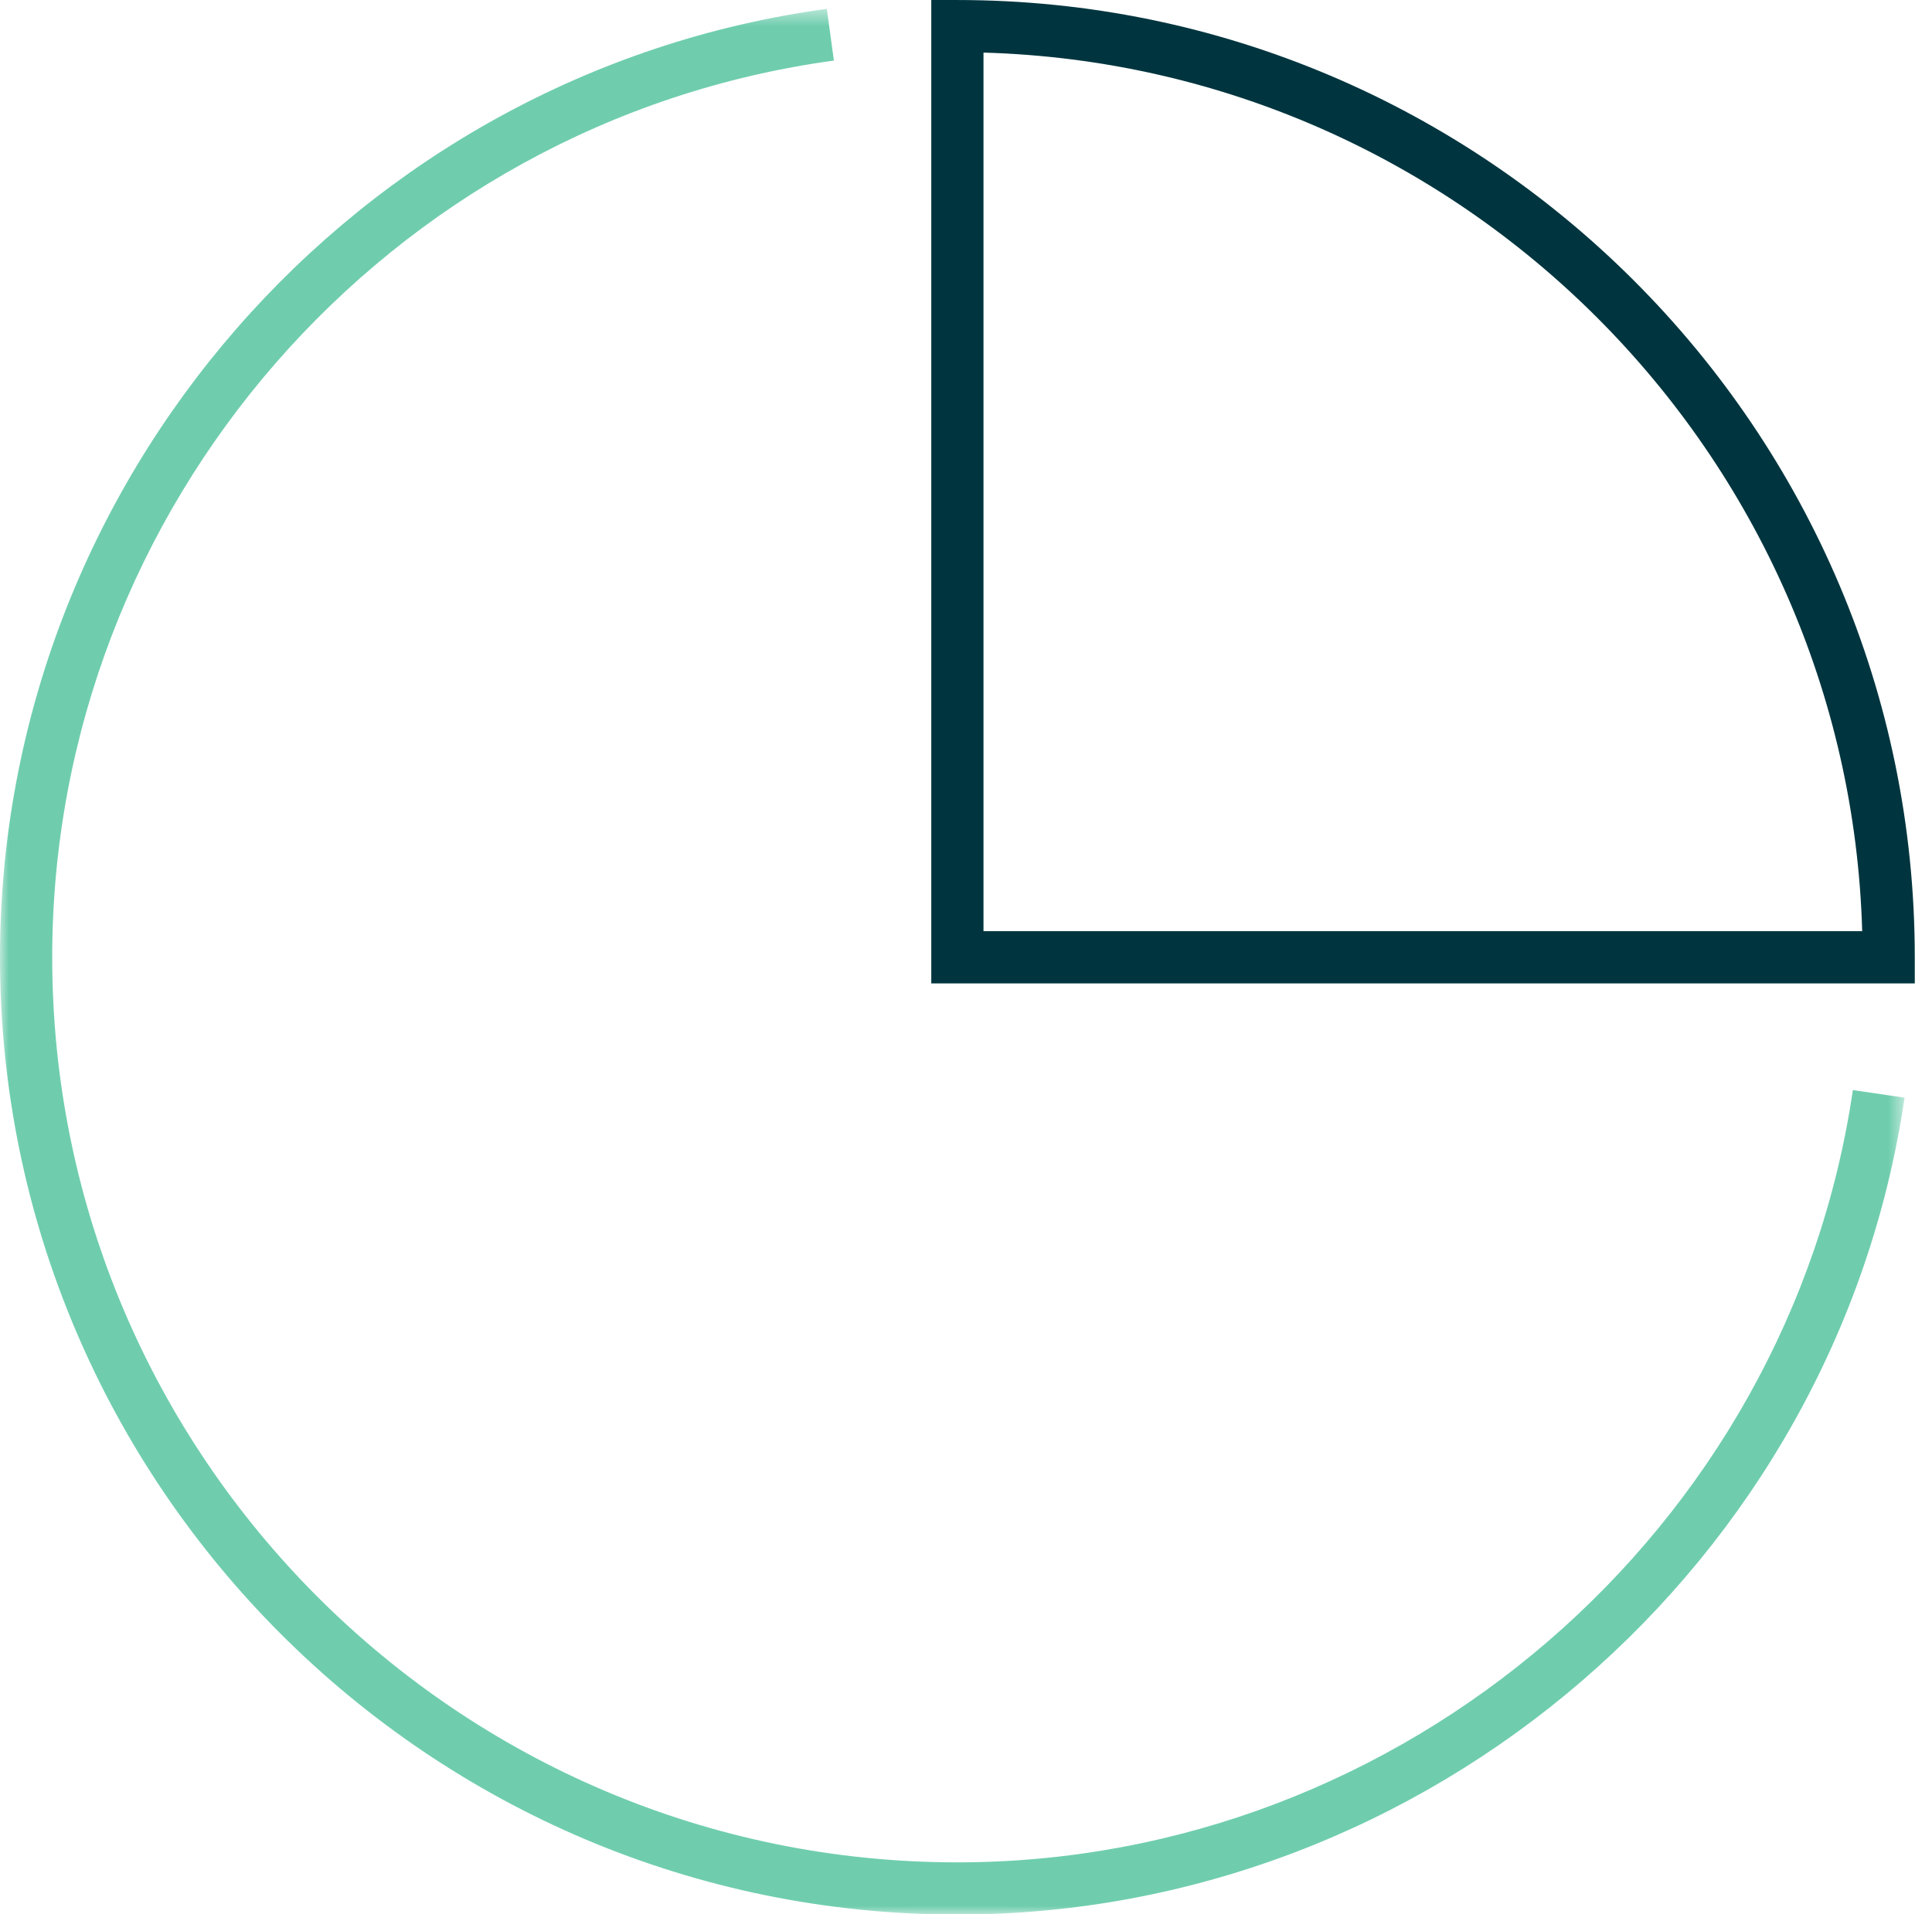
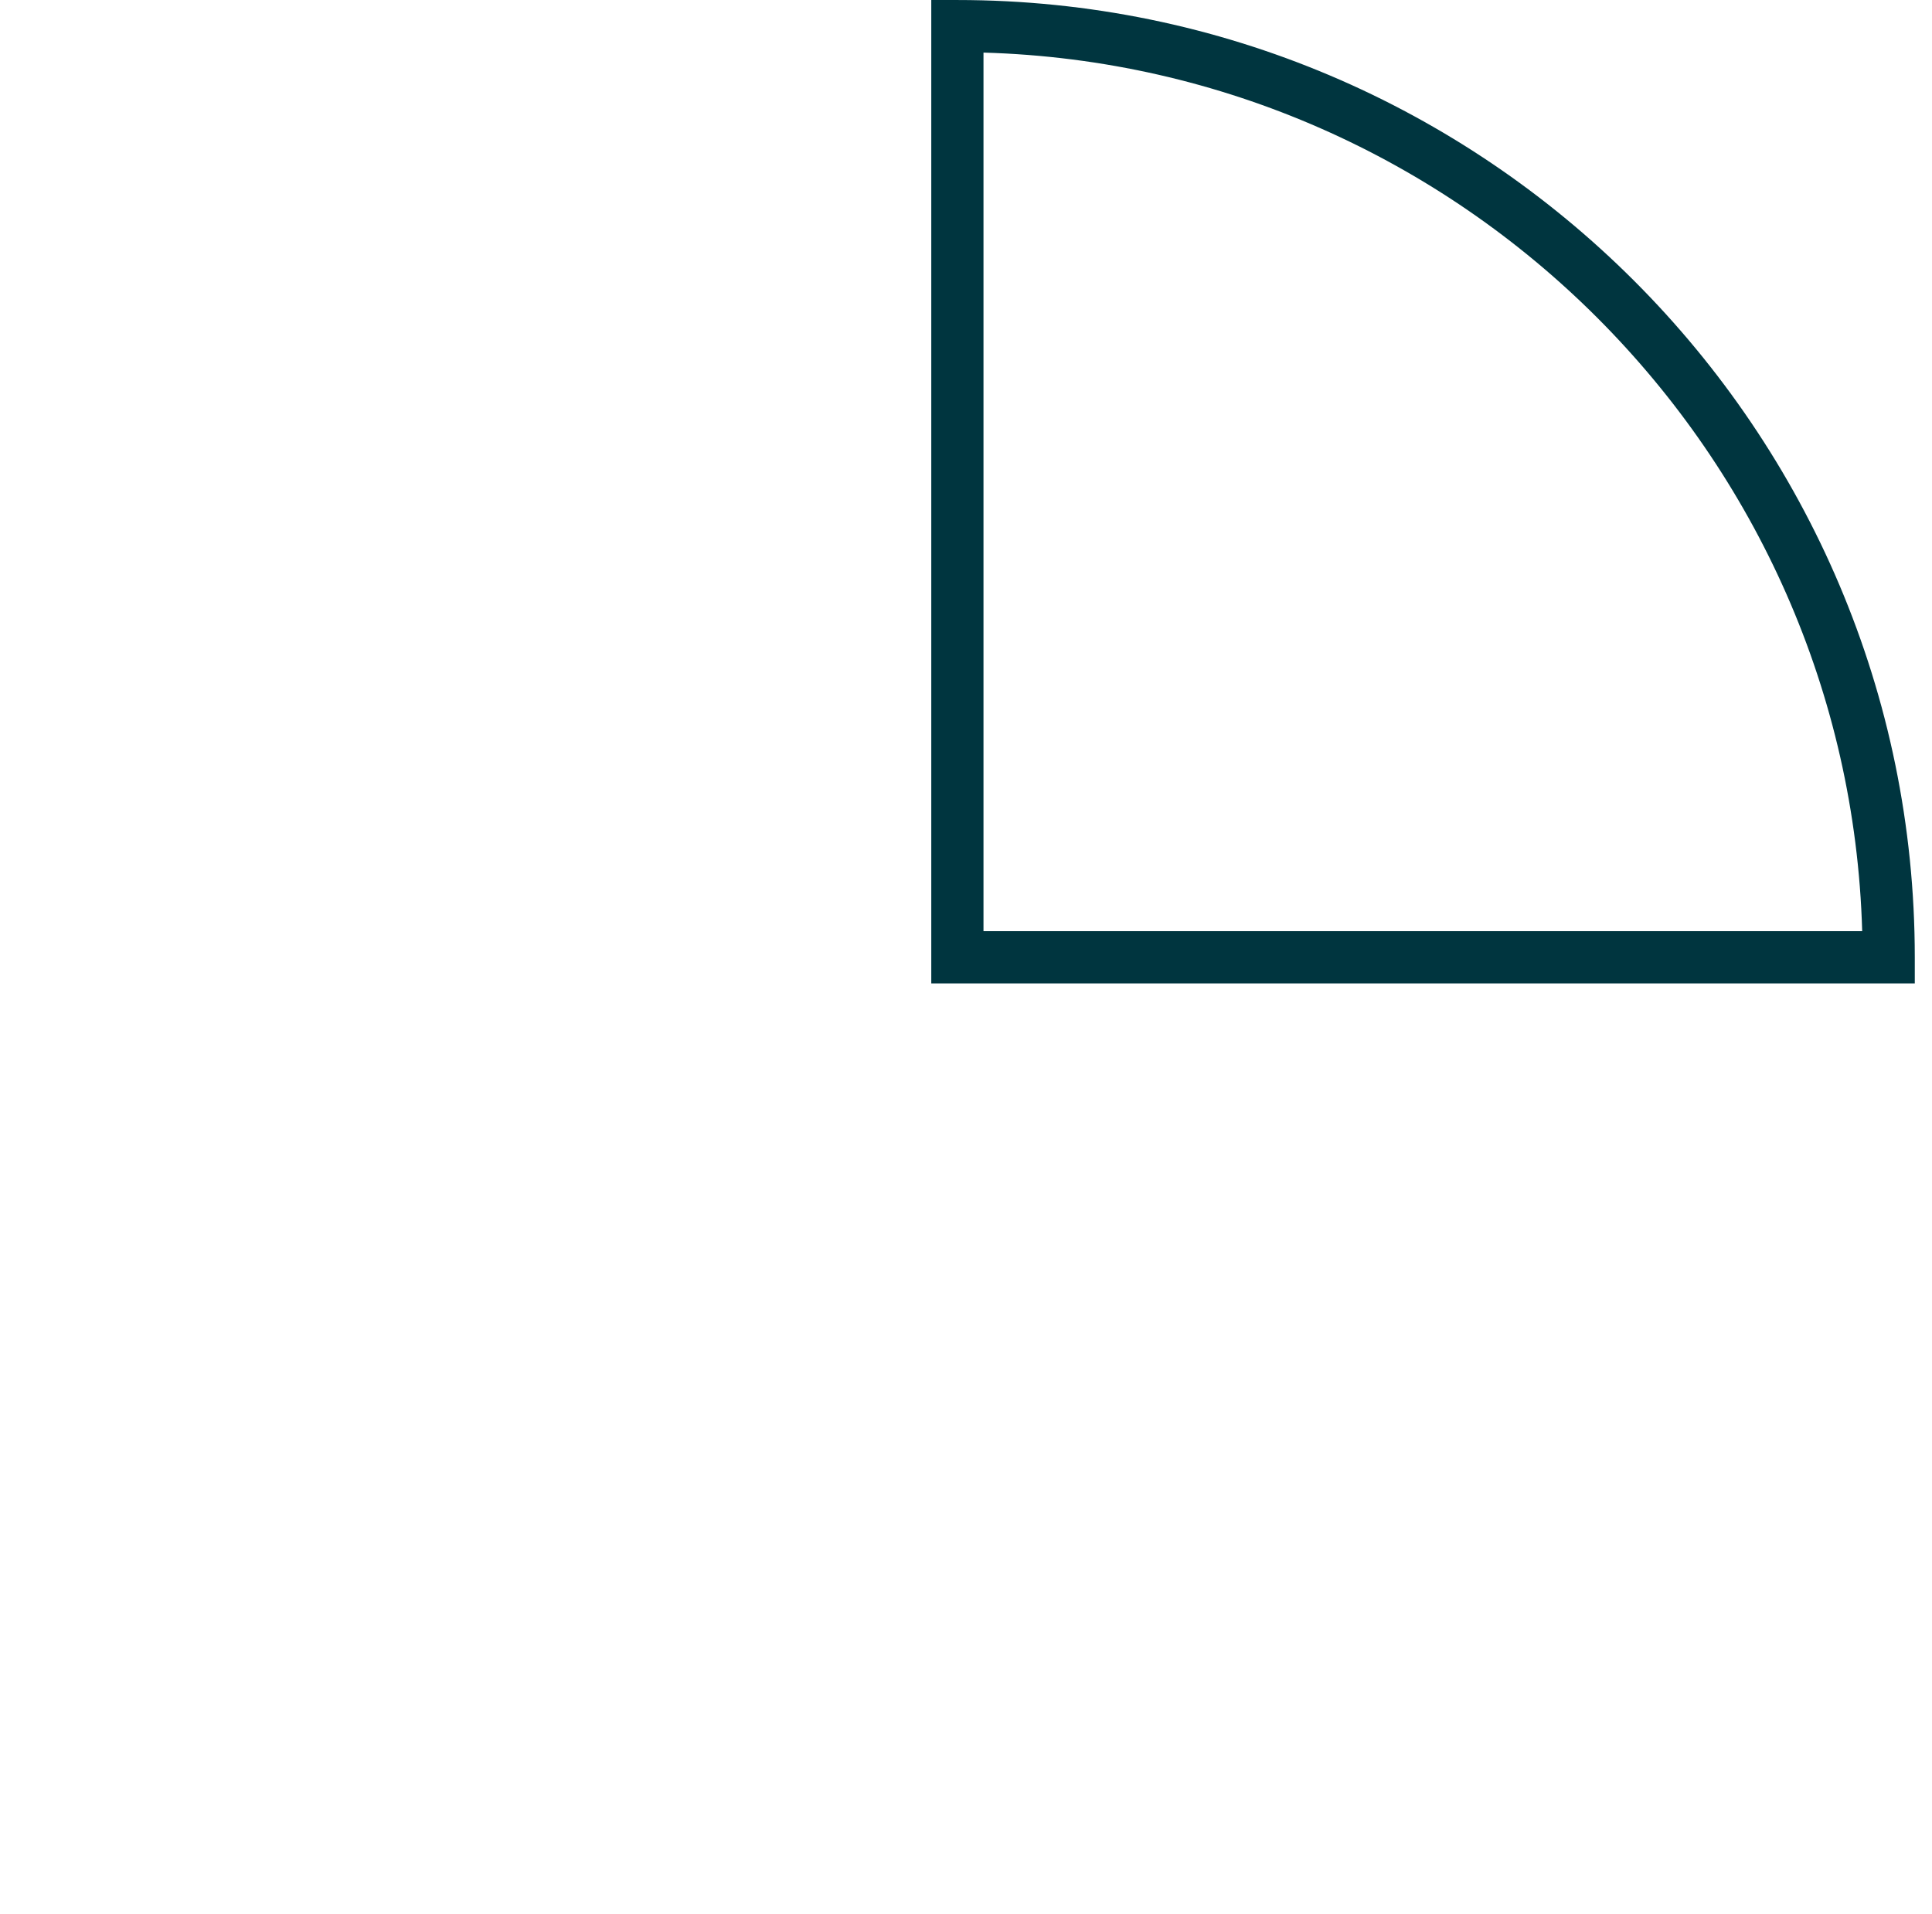
<svg xmlns="http://www.w3.org/2000/svg" xmlns:xlink="http://www.w3.org/1999/xlink" width="111px" height="110px" viewBox="0 0 111 110" version="1.1">
  <title>0DB754CF-0013-4E9C-90BF-7464FE20128A</title>
  <desc>Created with sketchtool.</desc>
  <defs>
-     <polygon id="path-1" points="0 0.497 109.423 0.497 109.423 110 0 110" />
-   </defs>
+     </defs>
  <g id="Web-Updates" stroke="none" stroke-width="1" fill="none" fill-rule="evenodd">
    <g id="Applicants-Page" transform="translate(-1142, -3226)">
      <g id="We-are-looking-for" transform="translate(126, 3078)">
        <g id="That" transform="translate(931, 148)">
          <g id="Icon-04" transform="translate(85, 0)">
            <g id="Group-3" transform="translate(0, 0.011)">
              <mask id="mask-2" fill="white">
                <use xlink:href="#path-1" />
              </mask>
              <g id="Clip-2" />
-               <path d="M55.005,110 C24.675,110 -0,85.325 -0,54.995 C-0,27.62 20.423,4.19 47.504,0.497 L47.91,3.469 C22.307,6.961 3,29.112 3,54.995 C3,83.67 26.329,107 55.005,107 C80.617,107 102.735,87.923 106.454,62.625 L109.423,63.062 C105.489,89.821 82.095,110 55.005,110" id="Fill-1" fill="#6FCDAE" mask="url(#mask-2)" />
+               <path d="M55.005,110 C24.675,110 -0,85.325 -0,54.995 C-0,27.62 20.423,4.19 47.504,0.497 L47.91,3.469 C22.307,6.961 3,29.112 3,54.995 C80.617,107 102.735,87.923 106.454,62.625 L109.423,63.062 C105.489,89.821 82.095,110 55.005,110" id="Fill-1" fill="#6FCDAE" mask="url(#mask-2)" />
            </g>
            <path d="M56.505,53.506 L106.989,53.506 C106.206,26.021 83.99,3.805 56.505,3.022 L56.505,53.506 Z M110.011,56.506 L53.505,56.506 L53.505,0.001 L55.005,0.001 C85.335,0.001 110.011,24.676 110.011,55.006 L110.011,56.506 Z" id="Fill-4" fill="#00353F" />
          </g>
        </g>
      </g>
    </g>
  </g>
</svg>